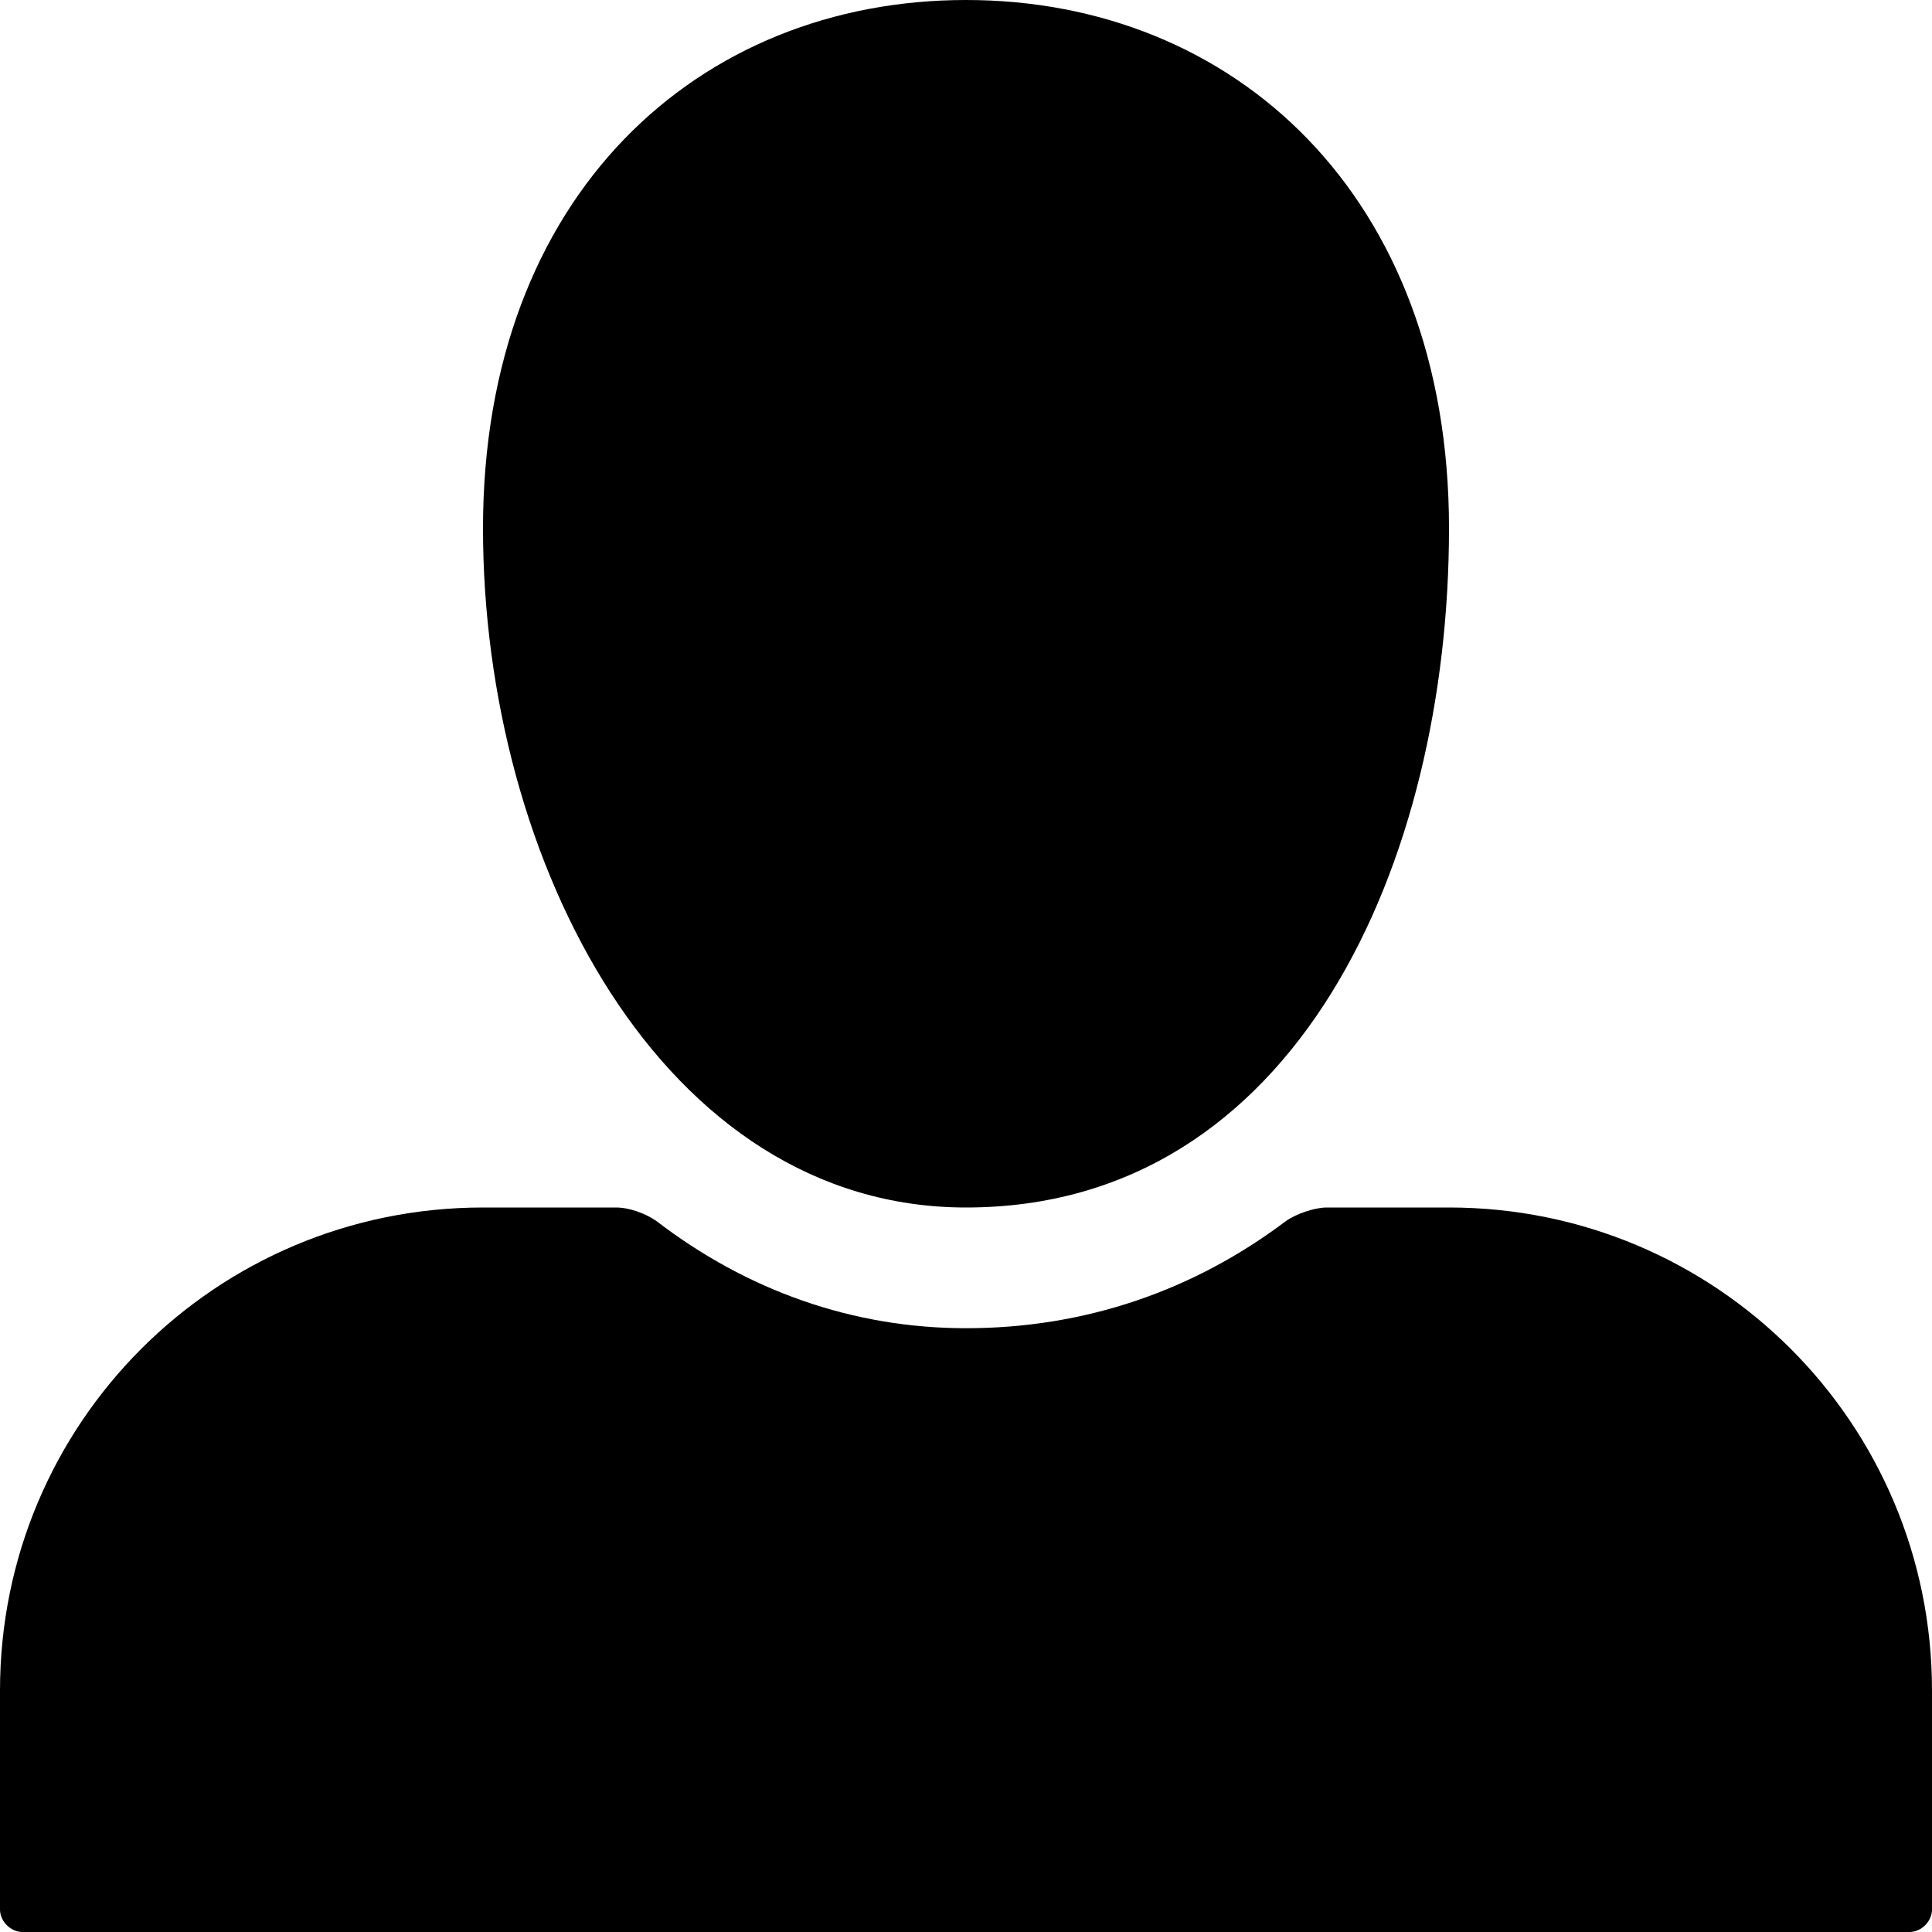
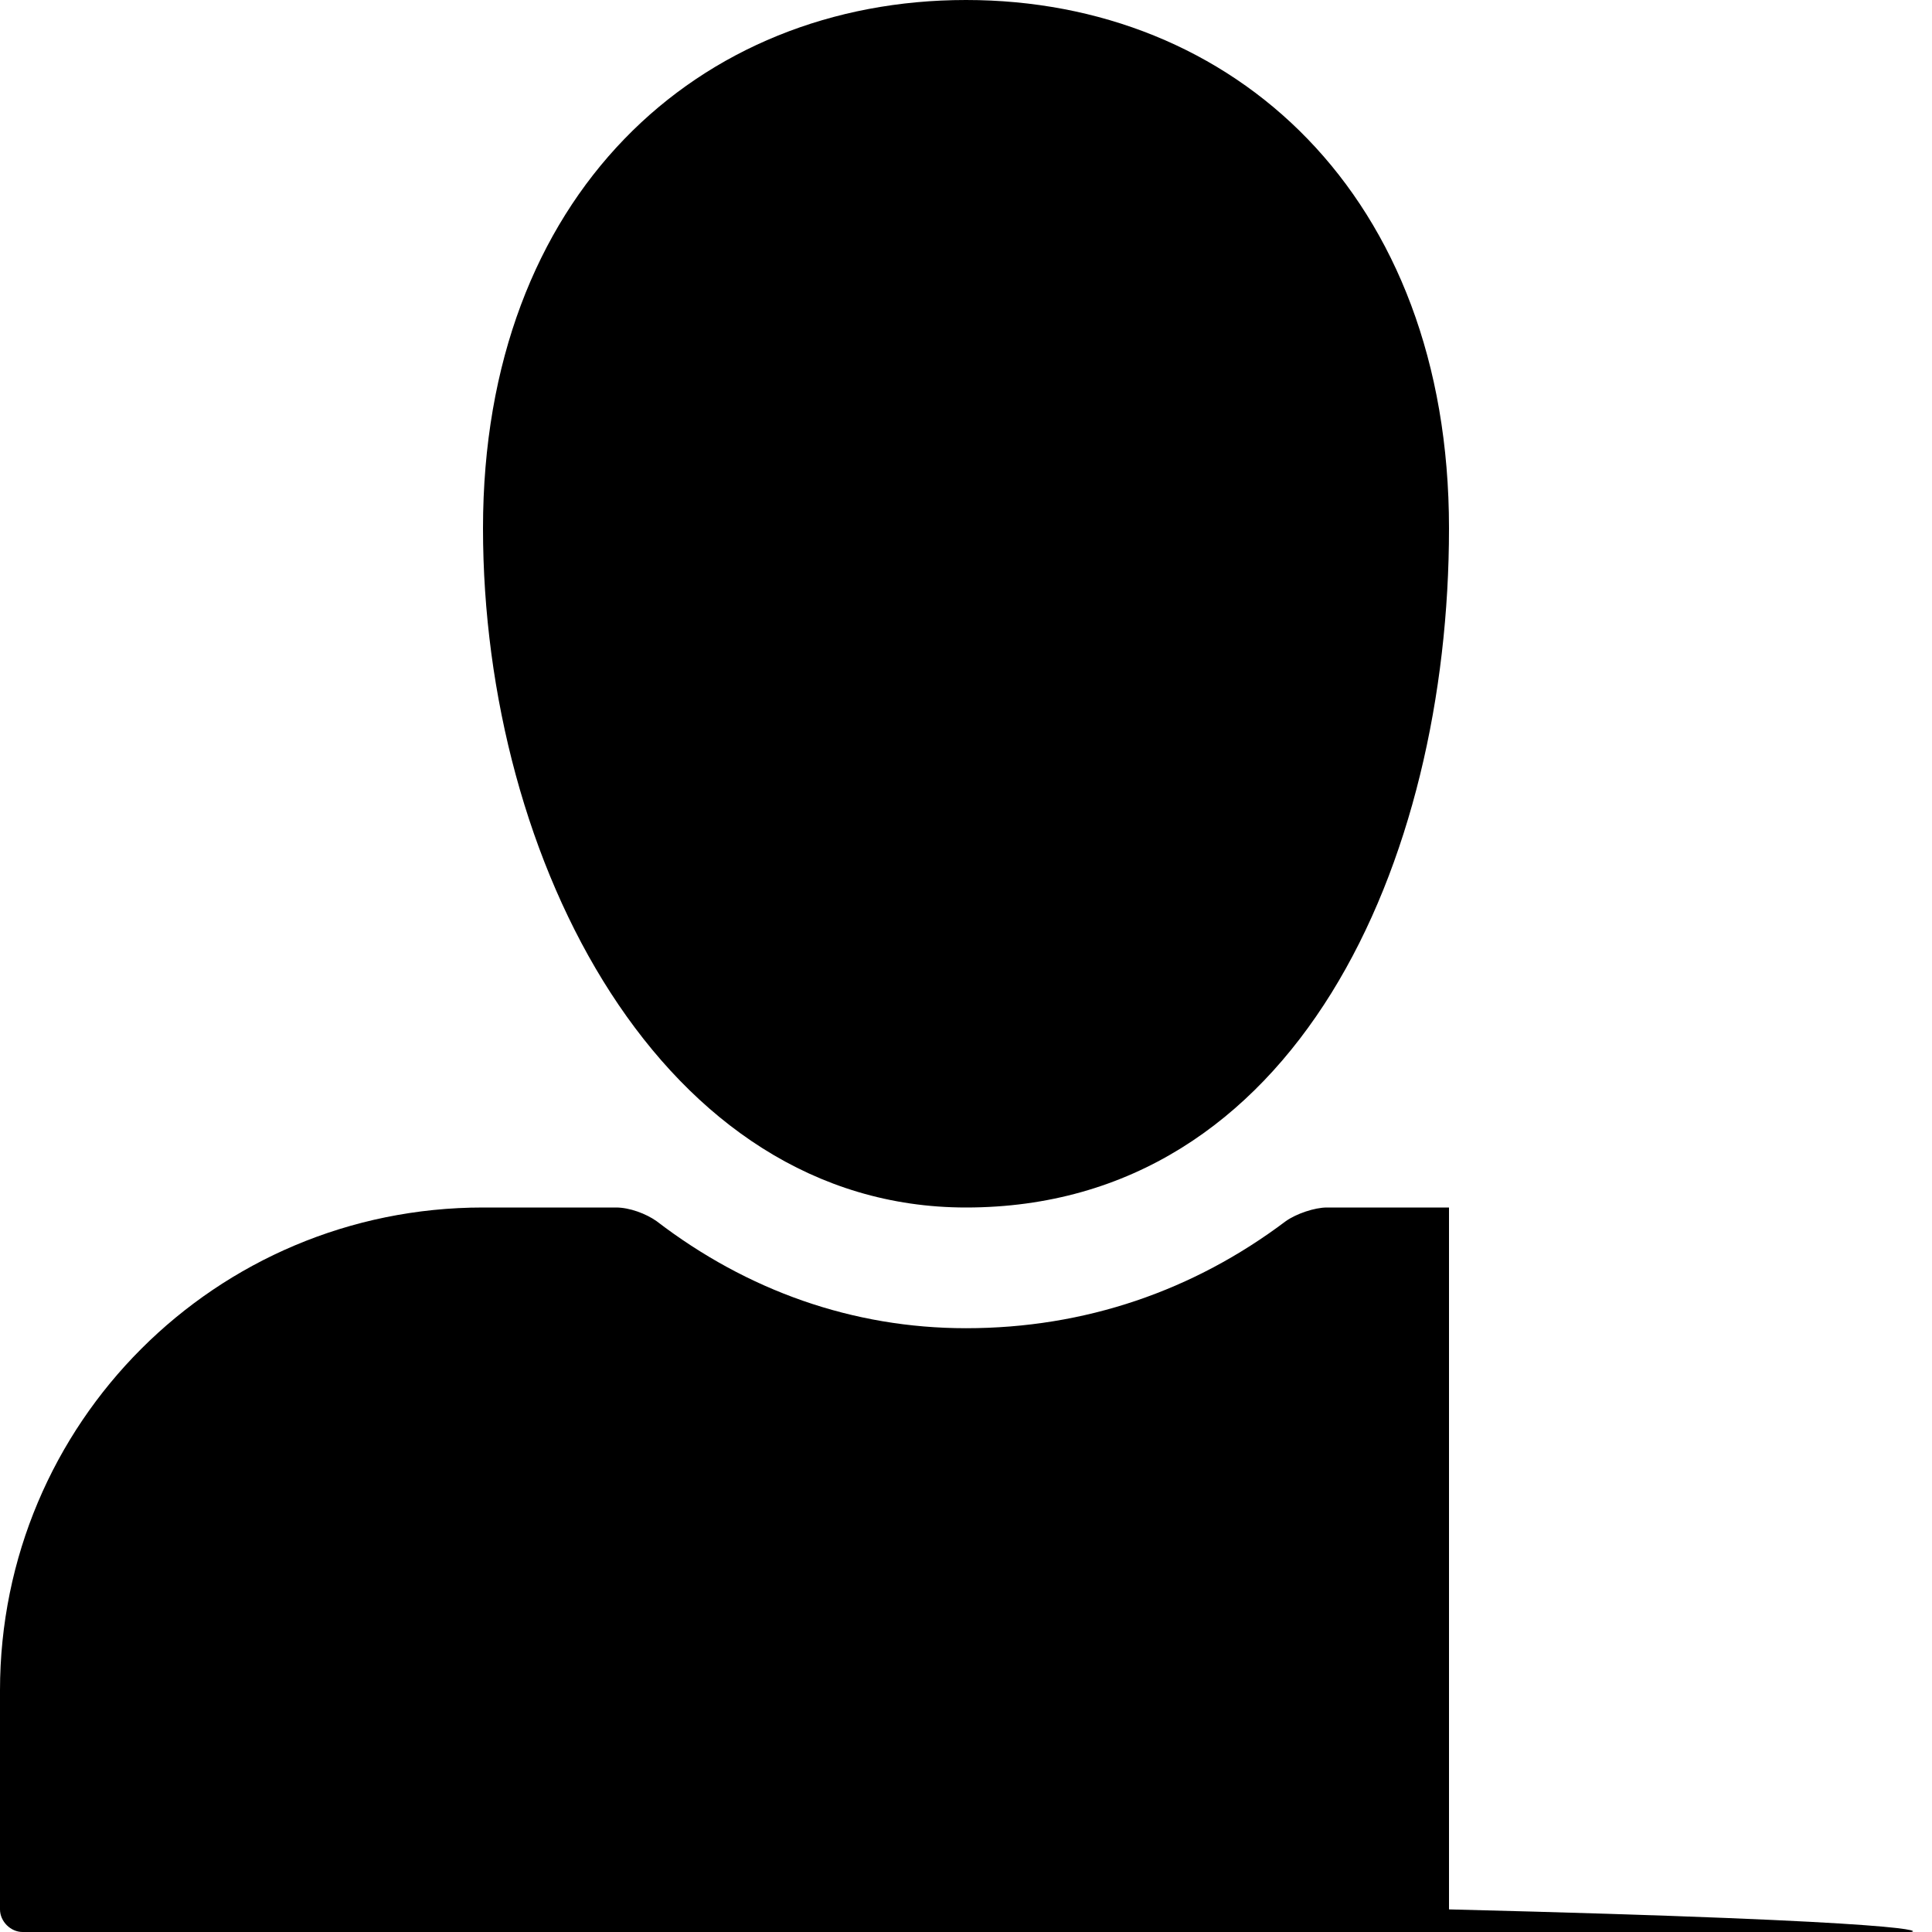
<svg xmlns="http://www.w3.org/2000/svg" width="27" height="27" viewBox="0 0 27 27" fill="none">
-   <path fill-rule="evenodd" clip-rule="evenodd" d="M6.75 7.383C6.75 2.721 9.766 0 13.5 0C17.234 0 20.25 2.721 20.25 7.383C20.25 12.044 18.119 16.875 13.5 16.875C9.26 16.875 6.75 12.044 6.75 7.383ZM0 23.625C0 19.891 3.016 16.875 6.75 16.875H8.609C8.798 16.875 9.028 16.961 9.176 17.066C10.441 18.036 11.918 18.562 13.5 18.562C15.166 18.562 16.682 18.036 17.969 17.066C18.117 16.961 18.374 16.875 18.543 16.875H20.25C23.984 16.875 27 19.891 27 23.625V26.684C27 26.852 26.852 27 26.684 27H0.316C0.148 27 0 26.852 0 26.684V23.625Z" fill="black" />
+   <path fill-rule="evenodd" clip-rule="evenodd" d="M6.75 7.383C6.75 2.721 9.766 0 13.5 0C17.234 0 20.25 2.721 20.25 7.383C20.25 12.044 18.119 16.875 13.5 16.875C9.26 16.875 6.75 12.044 6.75 7.383ZM0 23.625C0 19.891 3.016 16.875 6.75 16.875H8.609C8.798 16.875 9.028 16.961 9.176 17.066C10.441 18.036 11.918 18.562 13.5 18.562C15.166 18.562 16.682 18.036 17.969 17.066C18.117 16.961 18.374 16.875 18.543 16.875H20.25V26.684C27 26.852 26.852 27 26.684 27H0.316C0.148 27 0 26.852 0 26.684V23.625Z" fill="black" />
</svg>